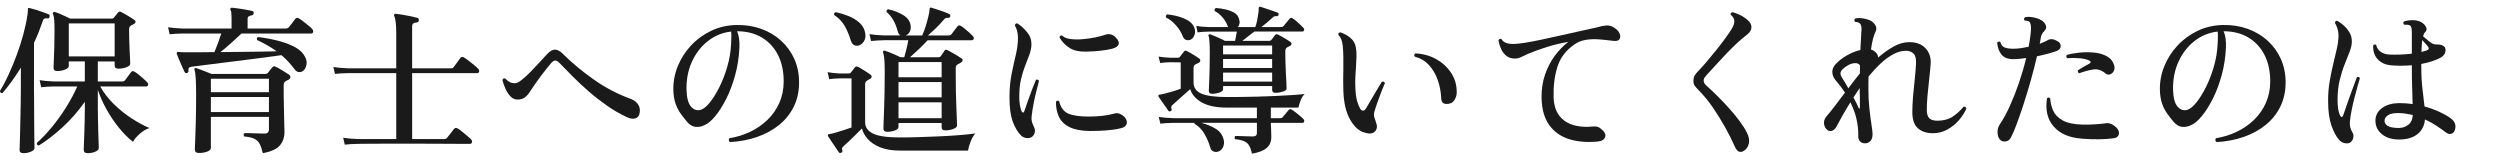
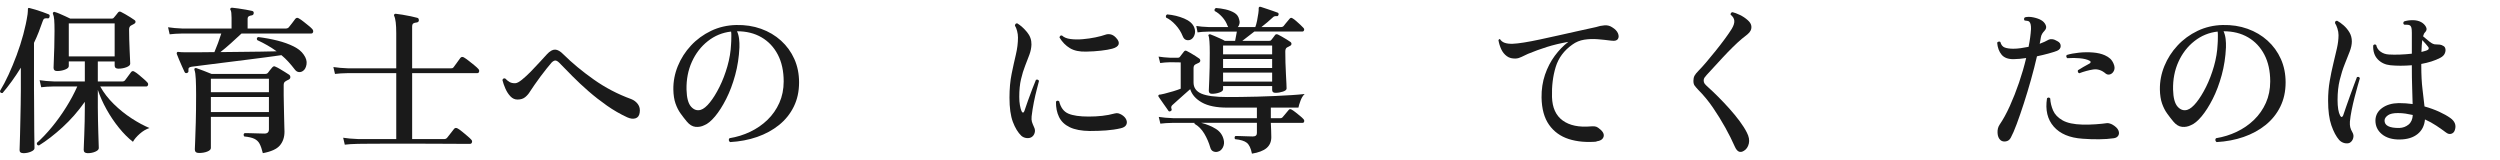
<svg xmlns="http://www.w3.org/2000/svg" id="_レイヤー_2" version="1.1" viewBox="0 0 280.617 18">
  <defs>
    <style>
      .st0 {
        fill: #1a1a1a;
      }
    </style>
  </defs>
  <g id="_レイヤー_1-2">
    <path class="st0" d="M2.61,17.189c-.276,0-.414-.114-.414-.343,0-.048.006-.228.018-.54.012-.312.024-.714.036-1.206.012-.491.023-1.028.036-1.61.012-.582.023-1.164.036-1.746.012-.582.018-1.119.018-1.611v-2.538c-.66,1.068-1.344,2.017-2.052,2.845C.096,10.463,0,10.385,0,10.206c.324-.528.645-1.137.963-1.827.318-.689.621-1.422.909-2.196.288-.773.537-1.551.747-2.331.21-.779.369-1.529.477-2.25.012-.107.021-.213.027-.314s.009-.177.009-.226c-.012-.144.048-.197.18-.161.168.035.388.096.657.18.271.084.543.174.819.27.275.097.498.181.666.252.107.036.144.126.107.271-.023.144-.096.204-.216.18-.156-.012-.272-.003-.351.027s-.142.117-.189.261c-.144.42-.297.837-.459,1.251s-.339.819-.53,1.215v5.328c0,.229.002.592.009,1.089.006.498.009,1.051.009,1.656s.003,1.188.009,1.746.012,1.026.019,1.404c.006.378.009.578.009.603,0,.145-.133.273-.396.387-.264.114-.552.172-.863.172l-.002-.004ZM9.828,17.189c-.288,0-.433-.126-.433-.379,0-.048.007-.225.019-.53.012-.307.027-.693.045-1.161s.033-.969.045-1.503.018-1.06.018-1.575v-.612c-.756,1.068-1.59,2.02-2.502,2.854s-1.794,1.515-2.646,2.043c-.18,0-.258-.097-.234-.288.564-.504,1.128-1.098,1.692-1.782.563-.684,1.092-1.419,1.584-2.205.492-.785.912-1.568,1.26-2.349h-2.592c-.612.012-1.098.042-1.458.09l-.18-.792c.443.072.989.12,1.638.144h3.438v-2.25h-1.8v.522c0,.156-.141.288-.423.396s-.579.162-.891.162c-.265,0-.396-.119-.396-.359,0-.084.009-.339.027-.766.018-.426.036-.938.054-1.539.019-.6.027-1.206.027-1.817,0-.552-.013-.975-.036-1.27-.024-.294-.072-.519-.144-.675-.024-.072-.013-.126.035-.162.061-.06.12-.071.181-.036.144.036.32.1.53.189s.426.187.648.288c.222.102.405.188.549.261h4.68c.097,0,.168-.036.217-.108.06-.06.138-.152.233-.278.097-.126.174-.226.234-.297.084-.108.191-.132.324-.072.132.061.294.147.485.261.192.114.388.231.585.352.198.12.352.222.459.306.084.061.12.135.108.225-.012.091-.066.159-.162.207-.061.036-.117.066-.171.091-.054.023-.111.054-.171.09-.145.084-.216.233-.216.449,0,.337.006.715.018,1.135.012.42.027.828.045,1.224.019.396.033.732.045,1.008s.019.433.019.468c0,.156-.142.288-.423.396-.282.108-.585.162-.909.162-.276,0-.414-.12-.414-.36v-.45h-1.891v2.25h2.719c.155,0,.27-.048.342-.144s.186-.249.342-.459.264-.357.324-.441c.107-.144.24-.162.396-.054.132.072.291.187.478.342.186.156.369.312.549.469.18.155.312.281.396.378.096.096.126.197.09.306s-.103.162-.198.162h-5.166c.384.696.891,1.353,1.521,1.971.631.618,1.303,1.158,2.017,1.62s1.377.819,1.989,1.071c-.372.12-.735.336-1.09.647-.354.312-.608.612-.765.9-.528-.408-1.05-.93-1.565-1.566-.517-.636-.981-1.325-1.396-2.069s-.741-1.477-.981-2.196v1.962c0,.468.007.951.019,1.449s.023.972.036,1.422c.012.45.023.828.036,1.134.012.306.018.495.018.567,0,.155-.129.291-.387.404-.259.114-.549.172-.873.172v-.005ZM7.722,6.334h5.148v-3.708h-5.148v3.708Z" />
    <path class="st0" d="M21.006,8.189c-.132.048-.228.012-.288-.108-.084-.18-.183-.396-.297-.648s-.222-.501-.324-.747c-.102-.245-.183-.446-.243-.603-.035-.084-.029-.156.019-.216.048-.048.114-.061.198-.036.084.012.183.021.297.027.113.006.261.009.44.009h1.458c.564,0,1.164-.006,1.801-.019.119-.275.255-.614.404-1.017.15-.402.273-.759.369-1.071h-4.32c-.624.013-1.115.042-1.476.09l-.18-.792c.443.072.989.12,1.638.145h5.49v-1.206c0-.456-.036-.744-.108-.864-.048-.048-.054-.113-.018-.198.036-.048.096-.071.18-.071.156.012.381.039.675.081s.595.09.9.144.531.099.675.135c.145.036.204.126.18.271-.012.132-.09.21-.233.233-.12.013-.226.046-.315.1s-.135.152-.135.297v1.08h4.248c.168,0,.294-.048.378-.145.084-.096.21-.255.378-.477s.282-.375.342-.459c.12-.145.258-.162.414-.054.132.071.297.186.495.342s.393.312.585.468c.192.156.33.282.414.378.096.108.129.22.099.333-.029.114-.099.171-.206.171h-7.83c-.372.349-.774.718-1.206,1.107-.433.39-.822.717-1.17.98.768-.012,1.541-.021,2.321-.026s1.519-.016,2.214-.027c.696-.012,1.29-.023,1.782-.036-.624-.456-1.35-.876-2.178-1.26-.084-.168-.048-.282.108-.342.768.096,1.493.231,2.178.404.684.175,1.284.391,1.8.648s.894.567,1.134.927c.264.372.369.732.315,1.08-.055.349-.184.594-.388.738-.144.108-.303.153-.477.135-.174-.018-.327-.117-.459-.297-.229-.3-.465-.585-.711-.854-.246-.271-.507-.52-.783-.747-.468.071-1.053.152-1.755.242-.702.091-1.449.187-2.241.288-.792.103-1.581.201-2.367.297-.786.097-1.503.187-2.15.271-.648.084-1.164.15-1.548.198-.156.023-.262.062-.315.116-.054.055-.075.16-.062.315.023.132-.024.223-.145.271h0ZM29.502,17.189c-.108-.444-.229-.792-.36-1.045-.132-.252-.33-.44-.594-.566s-.642-.213-1.134-.261c-.108-.168-.09-.294.054-.378.084,0,.271.003.559.009s.594.015.918.026c.323.013.569.019.737.019.336,0,.504-.156.504-.468v-1.404h-6.516v3.492c0,.155-.132.288-.396.396-.265.108-.576.162-.937.162-.312,0-.468-.132-.468-.396,0-.072.012-.372.036-.9.023-.528.048-1.242.071-2.142.024-.9.036-1.927.036-3.078,0-.696-.012-1.287-.036-1.773-.023-.485-.071-.825-.144-1.017-.036-.084-.024-.15.036-.198.048-.036.107-.042.18-.018.204.071.474.171.811.297.336.126.63.243.882.351h6.03c.132,0,.233-.042.306-.126.06-.084.135-.183.225-.297s.177-.219.262-.315c.06-.06.116-.099.171-.116.054-.019.129.003.225.062.12.048.276.129.468.243.192.114.384.231.576.351.192.12.342.217.45.288.096.072.141.169.135.288-.006.12-.075.21-.207.271-.06.023-.123.054-.188.09-.066.036-.124.072-.171.107-.12.072-.181.205-.181.396v1.17c0,.264.006.603.019,1.017.012.414.021.838.026,1.27s.016.812.027,1.143.018.543.018.64c0,.624-.174,1.14-.521,1.548-.349.407-.984.695-1.908.864v-.002ZM23.67,10.348h6.516v-1.512h-6.516s0,1.512,0,1.512ZM23.67,12.58h6.516v-1.692h-6.516s0,1.692,0,1.692Z" />
    <path class="st0" d="M38.7,16.235l-.18-.774c.443.072.989.12,1.638.145h4.32v-7.398h-5.4c-.624.012-1.116.042-1.477.09l-.18-.773c.456.071,1.002.12,1.638.144h5.419v-3.942c0-.983-.079-1.632-.234-1.943-.036-.048-.03-.108.018-.181.036-.048.097-.065.181-.054.155.013.396.045.72.1.324.054.645.113.963.18.317.066.555.123.711.171.072.012.12.048.145.108.023.06.035.119.035.18-.012.132-.09.21-.233.233-.156.013-.282.046-.378.1-.097.054-.145.183-.145.387v4.662h4.32c.096,0,.168-.009.216-.027s.096-.062.145-.135c.083-.107.207-.275.368-.504.162-.228.279-.39.352-.486.107-.144.246-.168.414-.071.144.084.324.21.54.378s.426.336.63.504.348.3.432.396c.096.097.129.201.1.315-.03.114-.1.171-.207.171h-7.309v7.398h3.601c.132,0,.239-.048.323-.145.048-.06.126-.159.234-.297s.216-.276.324-.414c.107-.138.18-.23.216-.279.108-.132.246-.149.414-.054.132.072.3.192.504.36s.402.333.594.495c.192.161.33.291.414.387.096.096.126.201.09.314-.035.114-.107.171-.216.171h-.954c-.479,0-1.086-.003-1.817-.009-.732-.006-1.521-.009-2.367-.009h-4.878c-.714,0-1.303.003-1.765.009s-.734.009-.818.009c-.612.013-1.099.042-1.458.091l-.003-.003Z" />
    <path class="st0" d="M70.416,13.174c-.804-.372-1.569-.812-2.295-1.323-.727-.51-1.413-1.046-2.061-1.61-.648-.564-1.245-1.122-1.791-1.674-.547-.552-1.042-1.057-1.485-1.513-.168-.168-.315-.255-.441-.261s-.272.075-.44.243c-.145.168-.327.39-.549.666-.223.276-.453.576-.693.899-.24.324-.462.634-.666.928s-.372.543-.504.747c-.133.228-.31.435-.531.621-.222.186-.513.278-.873.278-.3,0-.564-.119-.792-.359s-.417-.531-.566-.873c-.15-.343-.262-.663-.333-.963.06-.168.167-.223.323-.162.145.155.303.285.478.387.174.102.393.147.657.135.18-.012.426-.144.737-.396.312-.252.646-.559.999-.918.354-.36.693-.721,1.018-1.08.323-.36.588-.648.792-.864.323-.348.627-.519.908-.513.282.006.592.183.928.53.983.973,2.121,1.915,3.411,2.826,1.289.912,2.69,1.645,4.202,2.196.312.12.564.312.757.576.191.264.258.582.197.954-.048.336-.204.546-.468.63s-.57.048-.918-.108h-.001Z" />
    <path class="st0" d="M81.937,15.947c-.156-.145-.175-.288-.055-.433.816-.132,1.59-.371,2.322-.72.731-.348,1.38-.795,1.944-1.341.563-.546,1.008-1.182,1.332-1.908.323-.726.485-1.526.485-2.403,0-1.163-.219-2.165-.656-3.006-.438-.84-1.048-1.487-1.827-1.943-.78-.456-1.698-.685-2.754-.685.119.265.197.553.233.864.036.312.048.63.036.954-.048,1.08-.207,2.115-.477,3.104-.271.99-.606,1.882-1.009,2.674-.401.792-.818,1.445-1.251,1.962-.432.516-.834.846-1.206.989-.312.156-.642.217-.989.181-.349-.036-.673-.234-.973-.595-.24-.287-.474-.591-.701-.908-.229-.318-.418-.69-.567-1.116-.15-.426-.231-.951-.243-1.575-.012-.9.156-1.775.504-2.628.348-.852.84-1.62,1.477-2.304.636-.685,1.386-1.233,2.25-1.647.863-.414,1.806-.633,2.825-.657.996-.023,1.923.117,2.781.424.858.306,1.608.75,2.25,1.331.642.583,1.14,1.27,1.494,2.062.354.792.531,1.668.531,2.628,0,1.008-.198,1.914-.594,2.718-.396.805-.948,1.491-1.656,2.062-.708.569-1.53,1.017-2.466,1.341-.937.324-1.95.516-3.042.576h.002ZM78.66,12.328c.312-.096.654-.375,1.026-.837.371-.462.731-1.044,1.08-1.746.348-.702.642-1.47.882-2.304.239-.834.378-1.671.414-2.512,0-.06.002-.116.009-.171.006-.054.009-.104.009-.152,0-.204.003-.394.009-.567s-.003-.339-.026-.495c-.973.108-1.843.465-2.61,1.071-.769.605-1.365,1.38-1.791,2.322-.426.941-.627,1.982-.603,3.122.023.925.194,1.563.513,1.917.317.354.681.472,1.089.352h-.001Z" />
-     <path class="st0" d="M94.446,17.134c-.132.061-.229.048-.288-.036-.084-.132-.207-.314-.369-.549-.162-.233-.321-.468-.477-.702-.156-.233-.276-.416-.36-.549-.036-.084-.042-.144-.018-.18.048-.048.102-.072.161-.072.061-.012.133-.023.217-.036.083-.012.186-.036.306-.071.264-.072.573-.165.927-.279.354-.114.699-.231,1.035-.352v-5.508h-.306c-.181,0-.382-.003-.604-.009s-.375-.003-.459.009c-.468.013-.846.042-1.134.09l-.18-.792c.359.072.792.12,1.296.145h1.098c.084,0,.15-.024.198-.072.06-.084.141-.188.243-.314s.183-.231.243-.315c.083-.096.197-.108.342-.036.107.048.255.132.44.252.187.12.372.237.559.352.186.114.32.207.404.278.084.061.123.139.117.234s-.069.174-.188.234c-.072.035-.135.071-.189.107s-.104.066-.152.09c-.133.084-.198.223-.198.414v4.267c0,.552.297.972.891,1.26s1.587.432,2.979.432c.684,0,1.415-.012,2.195-.036.78-.023,1.561-.054,2.341-.09.779-.036,1.512-.081,2.195-.135.685-.054,1.272-.117,1.765-.189-.192.217-.363.511-.514.883-.15.371-.249.72-.297,1.044h-7.596c-.9,0-1.65-.12-2.25-.36-.601-.24-1.068-.549-1.404-.927s-.558-.777-.666-1.197l-.675.675c-.258.259-.51.504-.756.738s-.447.417-.604.549c-.096.084-.159.159-.188.225-.03.066-.021.153.026.262.024.132-.012.222-.107.27v-.004ZM96.372,5.111c-.192.048-.366.026-.521-.063-.156-.09-.271-.249-.343-.477-.18-.601-.408-1.146-.684-1.639-.276-.491-.672-.905-1.188-1.241-.048-.192.019-.3.198-.324.456.096.924.24,1.404.432.479.192.896.447,1.251.766.354.317.567.723.639,1.215.048.348-.009.642-.171.882-.162.24-.357.39-.585.45h0ZM99.576,14.794c-.276,0-.414-.12-.414-.36,0-.071.006-.3.018-.684.013-.384.03-.87.055-1.458.023-.588.042-1.239.054-1.953s.019-1.449.019-2.205c0-.684-.016-1.188-.046-1.512-.029-.324-.074-.558-.135-.702-.036-.072-.024-.138.036-.198.048-.048.114-.054.198-.018.132.036.306.099.521.188.217.091.436.184.657.279.222.097.398.18.531.252h.432c.072-.239.153-.543.243-.909.09-.365.159-.698.207-.999h-2.718c-.612.013-1.099.043-1.458.091l-.181-.774c.444.072.99.12,1.639.144h1.836c-.156-.096-.259-.258-.307-.485-.119-.444-.278-.847-.477-1.206-.198-.36-.453-.672-.765-.937-.036-.18.029-.281.197-.306.601.132,1.149.345,1.647.639.498.295.783.688.854,1.18.036.288-.003.528-.116.72-.114.192-.256.324-.423.396h1.836c.132-.287.261-.63.387-1.025.126-.396.23-.777.314-1.144.084-.365.126-.627.126-.782,0-.072.019-.126.055-.162.036-.024.09-.024.162,0,.132.036.333.099.603.188.271.09.537.184.801.279s.462.18.595.252c.096.048.132.126.107.234-.012.12-.084.18-.216.18-.132-.012-.237.003-.315.045s-.165.123-.261.243c-.264.312-.552.618-.864.918-.312.3-.594.558-.846.773h2.322c.132,0,.233-.041.306-.126.072-.096.189-.248.352-.459.162-.209.272-.356.333-.44.119-.12.252-.132.396-.036.12.072.267.18.441.324s.345.291.513.44c.168.15.294.273.378.369.096.108.126.213.09.315s-.107.152-.216.152h-4.95c-.323.349-.666.693-1.025,1.035-.36.342-.679.634-.954.873h3.204c.107,0,.186-.036.233-.107.156-.204.3-.414.433-.631.048-.06.096-.096.144-.107s.114.006.198.054c.12.061.281.147.486.261.203.114.41.234.62.36s.369.231.478.315c.084.048.12.116.107.207-.012.09-.065.165-.161.225-.061.048-.124.087-.189.117-.066.03-.129.062-.189.099-.084.048-.144.105-.18.171s-.054.165-.054.297v.721c0,.6.006,1.218.018,1.854.012.637.03,1.233.055,1.791.023.559.042,1.021.054,1.386.012.366.018.586.018.657,0,.145-.138.271-.414.378-.275.108-.575.162-.899.162-.276,0-.414-.119-.414-.359v-.469h-4.842v.469c0,.144-.136.267-.405.368-.271.103-.562.153-.873.153h-.002ZM100.854,8.674h4.842v-1.71h-4.842v1.71ZM100.854,10.924h4.842v-1.71h-4.842v1.71ZM100.854,13.264h4.842v-1.781h-4.842v1.781Z" />
    <path class="st0" d="M115.794,15.388c-.156.097-.345.133-.566.108-.223-.024-.417-.108-.585-.252-.385-.372-.702-.894-.954-1.566s-.378-1.577-.378-2.718c0-.996.081-1.887.242-2.673.162-.786.321-1.509.478-2.169.155-.66.234-1.296.234-1.908,0-.24-.033-.486-.1-.738s-.146-.449-.243-.594c.024-.191.114-.275.271-.252.384.24.747.567,1.089.981s.507.879.495,1.395c-.013.372-.087.747-.226,1.125-.138.378-.297.792-.477,1.242s-.336.957-.468,1.521c-.133.564-.198,1.225-.198,1.98,0,.348.023.657.072.927.048.271.107.495.18.675.06.12.12.175.18.162.061-.012.108-.071.145-.18.107-.324.243-.714.405-1.17.161-.456.326-.9.494-1.332s.3-.762.396-.99c.168-.06.281-.018.342.126-.048.192-.129.504-.243.937-.114.432-.225.915-.333,1.448-.107.534-.191,1.065-.252,1.594-.024.252-.012.456.036.611.048.156.132.366.252.63.096.192.114.394.054.604s-.174.369-.342.477h0ZM122.328,14.704c-.936-.012-1.686-.153-2.25-.423-.564-.271-.966-.654-1.206-1.152s-.354-1.071-.342-1.719c.108-.132.228-.145.36-.036.167.696.51,1.155,1.025,1.377.516.223,1.278.333,2.286.333.528,0,1.035-.027,1.521-.081.485-.054.944-.141,1.377-.261.168-.048.314-.054.44-.019.126.036.249.091.369.162.252.156.423.34.513.549.091.211.087.405-.009.586-.096.18-.3.306-.612.378-.516.12-1.062.2-1.638.242-.576.043-1.188.063-1.836.063h.002ZM121.95,5.794c-.769.024-1.386-.104-1.854-.387-.469-.282-.858-.681-1.171-1.197.036-.191.132-.264.288-.216.217.204.531.333.945.387s.87.061,1.368.019.978-.111,1.439-.207c.462-.097.844-.198,1.144-.307.168-.06.354-.068.558-.026s.402.165.594.368c.276.288.375.54.298.757-.078.216-.321.378-.729.485-.312.084-.726.156-1.242.216-.516.061-1.062.097-1.638.108Z" />
    <path class="st0" d="M140.526,17.242c-.12-.601-.312-1.005-.576-1.215s-.702-.345-1.313-.405c-.049-.06-.066-.126-.055-.198s.042-.126.09-.162c.084,0,.246.003.486.01.24.006.498.015.774.026.275.013.504.019.684.019.312,0,.468-.126.468-.378v-1.152h-6.246c.637.168,1.186.396,1.647.684s.753.696.873,1.225c.072.3.042.582-.09.846-.133.264-.324.426-.576.486-.168.048-.336.036-.504-.036s-.282-.223-.342-.45c-.156-.54-.379-1.053-.666-1.539-.288-.486-.654-.854-1.099-1.107v-.107h-2.376c-.612.012-1.098.042-1.458.09l-.18-.756c.443.072.99.12,1.638.144h9.378v-1.188h-3.348c-1.2,0-2.143-.192-2.826-.576s-1.122-.882-1.313-1.494c-.192.168-.424.372-.693.612-.271.24-.525.468-.765.684s-.427.385-.559.504c-.12.12-.144.265-.072.433.036.096,0,.174-.107.233-.108.049-.187.043-.234-.018-.012-.024-.072-.111-.18-.261-.108-.15-.231-.324-.369-.522s-.261-.375-.369-.531c-.107-.155-.174-.252-.198-.288-.035-.047-.042-.102-.018-.161.023-.024.048-.045.072-.063.023-.018.054-.021.09-.009.036,0,.102-.012.198-.036.096-.023.203-.048.323-.072.3-.071.627-.162.981-.27.354-.108.633-.204.837-.288v-2.952l-1.188-.018c-.433.012-.805.042-1.116.09l-.181-.721c.385.061.816.103,1.297.126h.863c.12,0,.204-.041.252-.126.024-.035.093-.126.207-.27s.189-.24.226-.288c.084-.12.191-.144.323-.072.108.049.253.126.433.234s.356.216.531.324c.174.107.309.197.404.27.097.061.145.145.145.252,0,.108-.061.192-.181.252-.06.024-.126.055-.197.09-.072.036-.133.066-.181.091-.132.071-.197.21-.197.414v1.602c0,.588.297,1.008.891,1.26s1.562.378,2.907.378c.42,0,.924-.003,1.512-.009s1.212-.018,1.872-.036c.66-.018,1.32-.042,1.98-.071.659-.03,1.274-.063,1.845-.1.569-.036,1.059-.078,1.467-.126-.192.18-.349.432-.468.756-.12.324-.198.582-.234.774h-3.096v1.188h1.044c.132,0,.228-.042.288-.126.036-.048.102-.126.198-.233.096-.108.188-.219.278-.333s.153-.189.189-.226c.084-.119.204-.132.359-.036.108.061.246.156.414.288.168.133.336.268.504.405.168.139.294.255.379.352.083.084.113.177.09.278-.024.103-.084.153-.181.153h-3.563c.012.228.023.507.036.837.012.33.018.585.018.765,0,.517-.177.924-.531,1.225-.354.3-.902.51-1.646.63v-.005ZM133.578,4.481c-.18.048-.342.042-.486-.019-.144-.06-.258-.198-.342-.414-.18-.456-.447-.876-.801-1.26-.354-.384-.705-.654-1.053-.811-.036-.071-.042-.144-.019-.216.024-.071.072-.119.145-.144.672.06,1.302.213,1.89.459s.966.579,1.134.999c.12.3.129.588.027.864-.103.275-.268.456-.495.54v.002ZM136.044,10.529c-.24,0-.359-.114-.359-.343,0-.096.018-.53.054-1.305.036-.773.054-1.761.054-2.961,0-.527-.012-.947-.036-1.26-.023-.312-.054-.516-.09-.612-.048-.072-.042-.126.019-.162.036-.036.09-.048.162-.036.119.036.284.103.494.198.21.097.426.192.648.288.222.097.387.18.495.252h1.152l.197-1.044h-3.096c-.601.012-1.038.042-1.314.09l-.144-.72c.348.061.834.103,1.458.126h2.124c-.012-.023-.024-.051-.036-.081-.012-.029-.03-.062-.054-.099-.12-.336-.315-.654-.585-.954-.271-.3-.549-.522-.837-.666-.061-.156-.013-.271.144-.342.348.023.708.078,1.08.161.372.085.699.211.981.379.281.168.459.407.53.72.061.168.075.33.045.485-.029.156-.093.288-.188.396h1.962c.072-.18.138-.417.198-.711.06-.294.107-.573.144-.837s.048-.444.036-.54c0-.072.018-.126.054-.162.048-.036.108-.042.181-.018.144.048.342.113.594.197s.501.169.747.252c.246.084.429.15.549.198.096.036.132.114.108.234-.036.12-.103.174-.198.162-.192-.024-.342.023-.45.144-.18.168-.387.351-.621.549-.233.198-.453.375-.657.531h2.196c.132,0,.234-.042.306-.126.036-.06.103-.144.198-.252s.189-.219.279-.333.153-.189.188-.225c.097-.12.21-.133.343-.036.107.06.239.159.396.297s.309.276.459.414.261.249.333.333c.096.096.126.191.09.288-.036.096-.102.144-.197.144h-5.383l-1.35,1.044h3.024c.107,0,.186-.036.233-.107.048-.061.117-.147.207-.262.09-.113.159-.207.207-.278.072-.108.186-.126.342-.055.108.049.249.123.423.226.174.102.352.207.531.314.18.108.318.198.414.271.096.06.141.141.135.243-.006.102-.068.177-.188.225-.048.024-.097.051-.145.081s-.102.057-.162.081c-.132.072-.197.228-.197.468,0,.372.006.783.018,1.233.012.449.03.882.054,1.296s.042.768.055,1.062c.012.295.018.478.018.549,0,.145-.138.262-.414.352s-.552.135-.828.135c-.252,0-.378-.107-.378-.324v-.432h-5.508v.36c0,.144-.132.264-.396.359-.265.097-.547.145-.847.145h0ZM137.286,6.1h5.508v-.989h-5.508v.989ZM137.286,7.63h5.508v-1.008h-5.508v1.008ZM137.286,9.16h5.508v-1.008h-5.508v1.008Z" />
-     <path class="st0" d="M153.252,14.903c-.636-.132-1.196-.612-1.683-1.44s-.747-1.944-.783-3.348c-.012-.42-.018-.819-.018-1.197s.006-.741.018-1.089v-1.386c0-.444-.024-.889-.072-1.332-.023-.276-.081-.517-.171-.721-.09-.203-.195-.359-.314-.468-.024-.191.054-.288.233-.288.42.145.789.346,1.107.604.317.258.519.591.603.999.072.336.103.684.091,1.044-.013.359-.03.75-.055,1.17-.023.348-.048.723-.071,1.125-.024.402-.024.843,0,1.323.023.6.09,1.086.197,1.458.108.372.223.653.343.846.107.156.222.228.342.216.119-.012.228-.102.323-.27.145-.24.327-.552.55-.937.222-.384.446-.765.675-1.143.228-.378.407-.676.54-.892.18-.06.294-.006.342.162-.096.204-.222.507-.378.909s-.31.816-.459,1.242c-.15.426-.268.789-.351,1.089-.049.204-.058.366-.027.486.029.12.068.24.117.359.012.048.029.103.054.162.023.061.042.12.054.18.108.253.126.486.055.702-.072.216-.217.369-.433.459s-.492.081-.828-.026v.002ZM162.504,11.662c-.228.024-.404-.012-.53-.108-.126-.096-.195-.294-.207-.594-.036-.695-.165-1.359-.388-1.989-.222-.63-.543-1.179-.963-1.646s-.96-.792-1.62-.973c-.048-.06-.062-.126-.045-.197.019-.072.057-.126.117-.162.84.036,1.611.246,2.313.63.701.384,1.266.897,1.691,1.539s.64,1.359.64,2.151c.012.3-.066.594-.234.882s-.426.443-.774.468h0Z" />
-     <path class="st0" d="M179.298,15.892c-1.212.108-2.283.013-3.213-.287s-1.665-.831-2.205-1.594c-.54-.762-.821-1.778-.846-3.051-.012-.924.117-1.782.387-2.574.271-.792.637-1.5,1.099-2.124.462-.623.969-1.146,1.521-1.565-.888.156-1.691.348-2.412.576-.72.228-1.428.485-2.124.773-.24.108-.474.219-.701.333-.229.114-.444.178-.648.189-.408.023-.747-.063-1.017-.262-.271-.197-.48-.459-.631-.782-.149-.324-.255-.666-.314-1.026.036-.06.09-.102.162-.126s.132-.018.18.018c.12.204.3.349.54.433.24.084.546.12.918.107.312-.012.732-.06,1.26-.144s1.125-.198,1.791-.342c.666-.145,1.365-.297,2.098-.459.731-.162,1.455-.324,2.169-.486s1.383-.309,2.007-.441c.324-.107.645-.174.963-.197.317-.024.603.048.855.216.335.204.555.432.656.684.103.252.1.462-.009.63-.108.169-.324.234-.647.198-.036,0-.097-.006-.181-.018-.456-.061-.938-.111-1.449-.153-.51-.042-1.011-.023-1.503.054-.492.078-.936.262-1.332.55-.936.659-1.56,1.5-1.872,2.52-.312,1.021-.449,2.142-.413,3.366.035,1.2.438,2.079,1.205,2.637.769.558,1.824.777,3.169.657.144-.012.281-.012.413,0,.133.012.259.06.379.144.504.349.713.682.63.999-.084.318-.378.501-.883.549l-.002-.002Z" />
+     <path class="st0" d="M179.298,15.892c-1.212.108-2.283.013-3.213-.287s-1.665-.831-2.205-1.594c-.54-.762-.821-1.778-.846-3.051-.012-.924.117-1.782.387-2.574.271-.792.637-1.5,1.099-2.124.462-.623.969-1.146,1.521-1.565-.888.156-1.691.348-2.412.576-.72.228-1.428.485-2.124.773-.24.108-.474.219-.701.333-.229.114-.444.178-.648.189-.408.023-.747-.063-1.017-.262-.271-.197-.48-.459-.631-.782-.149-.324-.255-.666-.314-1.026.036-.06.09-.102.162-.126c.12.204.3.349.54.433.24.084.546.12.918.107.312-.012.732-.06,1.26-.144s1.125-.198,1.791-.342c.666-.145,1.365-.297,2.098-.459.731-.162,1.455-.324,2.169-.486s1.383-.309,2.007-.441c.324-.107.645-.174.963-.197.317-.024.603.048.855.216.335.204.555.432.656.684.103.252.1.462-.009.63-.108.169-.324.234-.647.198-.036,0-.097-.006-.181-.018-.456-.061-.938-.111-1.449-.153-.51-.042-1.011-.023-1.503.054-.492.078-.936.262-1.332.55-.936.659-1.56,1.5-1.872,2.52-.312,1.021-.449,2.142-.413,3.366.035,1.2.438,2.079,1.205,2.637.769.558,1.824.777,3.169.657.144-.012.281-.012.413,0,.133.012.259.06.379.144.504.349.713.682.63.999-.084.318-.378.501-.883.549l-.002-.002Z" />
    <path class="st0" d="M195.732,16.936c-.408.253-.738.103-.99-.449-.3-.685-.66-1.404-1.08-2.16s-.882-1.503-1.386-2.241-1.056-1.407-1.656-2.007c-.191-.204-.33-.366-.414-.486-.084-.119-.126-.294-.126-.521s.042-.42.126-.576.234-.342.45-.559c.24-.239.531-.561.873-.963.342-.401.696-.83,1.062-1.287.365-.455.707-.899,1.025-1.331.318-.433.573-.805.766-1.116.216-.36.312-.666.287-.918-.023-.252-.161-.475-.413-.666-.013-.072.002-.138.045-.198.041-.06.099-.09.171-.09.216.048.488.15.818.306.33.156.627.354.892.594.216.192.345.388.387.585.042.198.021.388-.062.567-.085.168-.211.318-.379.45s-.372.294-.611.486c-.301.252-.64.563-1.018.936s-.756.762-1.134,1.17-.726.786-1.044,1.134c-.318.349-.567.618-.747.811-.12.132-.207.24-.261.323-.054.085-.081.187-.081.307,0,.132.033.246.099.342.066.097.207.24.423.432.324.288.693.64,1.107,1.054s.831.854,1.251,1.322c.42.469.804.937,1.152,1.404.348.468.617.895.81,1.278.24.456.315.873.226,1.251-.091.378-.279.65-.567.818v-.002Z" />
-     <path class="st0" d="M209.341,16.09c-.229,0-.411-.072-.55-.216-.138-.144-.207-.33-.207-.558.013-.349-.003-.699-.045-1.054-.042-.354-.104-.704-.188-1.053-.072-.288-.165-.579-.279-.873s-.237-.579-.369-.854c-.324.516-.618,1.008-.882,1.476s-.48.864-.647,1.188c-.156.3-.346.482-.567.549-.223.065-.43-.01-.621-.226-.168-.203-.252-.438-.252-.702s.114-.521.342-.773c.24-.276.531-.639.873-1.089s.723-.951,1.144-1.503c-.181-.276-.36-.531-.54-.766-.181-.233-.354-.446-.522-.639-.228-.276-.348-.576-.36-.9-.012-.323.126-.636.414-.936.312-.336.717-.648,1.216-.937.497-.287,1.005-.491,1.521-.611.024-.456.045-.861.063-1.215s.032-.621.045-.802c.06-.504,0-.827-.181-.972-.06-.06-.141-.102-.243-.126-.102-.023-.2-.042-.297-.054-.048-.061-.069-.123-.062-.189.006-.065.033-.123.081-.171.275-.072.591-.075.944-.009.354.066.627.153.819.261.216.12.39.291.522.513.132.223.138.453.018.693-.216.42-.39,1.092-.521,2.016.228.072.416.189.566.352s.231.345.243.549c.563-.492,1.14-.902,1.728-1.233.588-.329,1.177-.494,1.765-.494.804,0,1.419.236,1.845.711.426.474.609,1.064.549,1.772-.036.504-.09,1.068-.162,1.692-.071.624-.135,1.236-.188,1.836s-.081,1.122-.081,1.565c0,.469.096.792.288.973.191.18.492.27.899.27.672,0,1.236-.146,1.692-.44s.87-.669,1.242-1.125c.168-.036.275.03.324.197-.192.457-.475.897-.847,1.323-.372.427-.807.774-1.305,1.044-.498.271-1.035.405-1.611.405-.696,0-1.254-.183-1.674-.549s-.63-.975-.63-1.827c0-.516.027-1.095.081-1.737.054-.642.117-1.287.188-1.935.072-.648.12-1.242.145-1.782.023-.528-.069-.896-.279-1.107-.21-.209-.501-.314-.873-.314-.456,0-.924.129-1.403.387-.48.259-.951.604-1.413,1.035-.463.432-.915.918-1.359,1.458-.012.229-.018.459-.018.693v.729c0,.792.038,1.536.116,2.232s.156,1.293.234,1.791.117.843.117,1.035c0,.336-.081.591-.243.765s-.363.261-.603.261h-.002ZM207.469,9.916c.396-.54.828-1.098,1.296-1.674,0-.156.003-.307.009-.45s.009-.294.009-.45c-.132-.191-.33-.275-.594-.252-.252.013-.504.09-.756.234s-.456.294-.612.45c-.156.155-.234.309-.234.459,0,.149.066.327.198.53.084.12.187.282.307.486.119.204.245.426.378.666h-.001ZM208.62,12.094c.024.084.055.117.09.1.036-.019.055-.063.055-.136v-1.241c-.013-.145-.019-.288-.019-.433v-.504c-.12.18-.24.36-.359.54-.12.18-.234.354-.343.522.133.24.249.462.352.666.102.204.177.366.225.485h-.001Z" />
    <path class="st0" d="M224.551,15.731c-.204-.181-.315-.45-.333-.811-.019-.36.057-.666.225-.918.396-.576.78-1.274,1.152-2.097.371-.822.717-1.698,1.035-2.628.317-.93.585-1.852.801-2.764-.252.036-.495.066-.729.091-.233.023-.453.035-.657.035-.624.013-1.079-.152-1.367-.494-.288-.343-.456-.795-.504-1.359.048-.06.107-.099.18-.117.072-.018.132-.003.18.045.084.324.249.531.495.621s.567.135.963.135c.252,0,.525-.021.819-.062s.591-.093.891-.153c.145-.72.234-1.386.271-1.998.012-.42-.055-.695-.198-.828-.048-.048-.126-.077-.234-.09-.107-.012-.204-.023-.288-.036-.048-.06-.068-.123-.062-.188.006-.066.039-.123.099-.171.276-.072.597-.069.963.009s.657.183.873.314c.229.133.394.312.495.54.103.229.063.438-.117.63-.107.108-.2.226-.278.352s-.129.273-.153.44c-.012.108-.03.22-.054.333-.024.114-.048.231-.072.352.191-.072.375-.146.549-.225s.333-.159.478-.243c.096-.048.228-.063.396-.045s.36.093.576.225c.24.12.36.3.36.54s-.139.42-.414.54c-.252.096-.576.198-.973.306-.396.108-.821.21-1.277.307-.192.84-.417,1.719-.675,2.637-.259.918-.525,1.803-.802,2.655-.276.852-.54,1.617-.792,2.295s-.474,1.19-.666,1.539c-.12.24-.303.381-.549.423s-.447-.003-.603-.135l-.004-.002ZM233.748,15.569c-1.439-.097-2.514-.55-3.222-1.359s-.96-1.869-.756-3.177c.132-.12.252-.114.36.018.023.456.132.906.323,1.351.192.443.546.812,1.062,1.106.516.294,1.26.453,2.231.478.492.012.99,0,1.494-.036s.918-.078,1.242-.126c.096-.012.204,0,.324.036.12.035.222.078.306.126.348.204.57.417.666.639s.096.417,0,.585-.264.27-.504.306c-.492.072-1.044.111-1.656.117-.611.007-1.235-.015-1.872-.062l.002-.002ZM236.358,8.26c-.444-.384-.915-.537-1.413-.459s-1.017.22-1.557.423c-.072-.023-.12-.071-.145-.144-.023-.072-.023-.138,0-.198.192-.119.396-.243.612-.369s.438-.249.666-.369c.084-.035.132-.09.144-.161.013-.072-.035-.132-.144-.181-.264-.132-.621-.219-1.071-.261s-.915-.045-1.395-.009c-.133-.096-.156-.216-.072-.36.396-.12.857-.207,1.386-.261s1.05-.06,1.566-.019c.516.043.96.147,1.332.315.24.108.438.234.594.378.156.145.282.33.378.558.132.301.15.559.054.774-.096.216-.236.357-.423.423-.186.066-.356.039-.513-.081h.001Z" />
    <path class="st0" d="M248.796,15.947c-.156-.145-.175-.288-.055-.433.816-.132,1.59-.371,2.322-.72.731-.348,1.38-.795,1.944-1.341.563-.546,1.008-1.182,1.332-1.908.323-.726.485-1.526.485-2.403,0-1.163-.219-2.165-.656-3.006-.438-.84-1.048-1.487-1.827-1.943-.78-.456-1.698-.685-2.754-.685.119.265.197.553.233.864.036.312.048.63.036.954-.048,1.08-.207,2.115-.477,3.104-.271.99-.606,1.882-1.009,2.674-.401.792-.818,1.445-1.251,1.962-.432.516-.834.846-1.206.989-.312.156-.642.217-.989.181-.349-.036-.673-.234-.973-.595-.24-.287-.474-.591-.701-.908-.229-.318-.418-.69-.567-1.116-.15-.426-.231-.951-.243-1.575-.012-.9.156-1.775.504-2.628.348-.852.84-1.62,1.477-2.304.636-.685,1.386-1.233,2.25-1.647.863-.414,1.806-.633,2.825-.657.996-.023,1.923.117,2.781.424.858.306,1.608.75,2.25,1.331.642.583,1.14,1.27,1.494,2.062.354.792.531,1.668.531,2.628,0,1.008-.198,1.914-.594,2.718-.396.805-.948,1.491-1.656,2.062-.708.569-1.53,1.017-2.466,1.341-.937.324-1.95.516-3.042.576h.002ZM245.52,12.328c.312-.096.654-.375,1.026-.837.371-.462.731-1.044,1.08-1.746.348-.702.642-1.47.882-2.304.239-.834.378-1.671.414-2.512,0-.06.002-.116.009-.171.006-.054.009-.104.009-.152,0-.204.003-.394.009-.567s-.003-.339-.026-.495c-.973.108-1.843.465-2.61,1.071-.769.605-1.365,1.38-1.791,2.322-.426.941-.627,1.982-.603,3.122.023.925.194,1.563.513,1.917.317.354.681.472,1.089.352h-.001Z" />
    <path class="st0" d="M263.771,16.018c-.168.084-.369.1-.603.046-.234-.055-.436-.172-.604-.352-.336-.384-.627-.93-.873-1.638s-.369-1.632-.369-2.772c0-.779.061-1.515.181-2.205.119-.689.255-1.341.404-1.953.15-.611.285-1.185.405-1.719.12-.533.18-1.028.18-1.484,0-.24-.042-.489-.126-.747s-.174-.459-.27-.604c0-.191.084-.275.252-.252.228.12.468.291.72.513.252.223.468.483.648.783.18.301.27.643.27,1.026,0,.336-.081.714-.243,1.134-.161.42-.348.891-.558,1.413s-.396,1.113-.558,1.773c-.162.659-.243,1.403-.243,2.231,0,.816.096,1.404.288,1.764.06.12.123.172.188.153.066-.018.117-.074.153-.171.084-.252.194-.576.333-.972.138-.396.285-.811.44-1.242.156-.432.304-.834.441-1.206s.249-.666.333-.882c.18-.061.288-.012.324.144-.061.204-.145.495-.252.873-.108.378-.223.801-.342,1.27-.12.468-.229.938-.324,1.413-.097.474-.162.908-.198,1.305-.012.24,0,.444.036.612s.12.366.252.594c.12.204.146.42.081.647-.066.229-.189.396-.369.504h.003ZM269.388,15.659c-.853.012-1.527-.187-2.025-.594-.498-.408-.741-.937-.729-1.584.023-.564.278-1.021.765-1.368.486-.349,1.107-.528,1.863-.54.527,0,1.044.036,1.548.107-.012-.527-.03-1.151-.054-1.872-.024-.72-.036-1.529-.036-2.43v-.054c-.889.072-1.692.072-2.412,0-.576-.061-1.047-.282-1.413-.666s-.537-.9-.513-1.548c.096-.145.21-.162.342-.055.06.301.219.547.477.738.258.192.567.3.928.324.384.024.804.027,1.26.009.456-.018.899-.051,1.332-.099v-2.34c0-.253-.016-.441-.045-.567-.03-.126-.094-.219-.189-.279-.06-.036-.156-.057-.288-.062s-.246-.009-.342-.009c-.12-.108-.126-.229-.018-.36.275-.096.6-.145.972-.145s.689.072.954.217c.24.132.42.309.54.53.12.223.09.423-.09.604-.097.084-.175.233-.234.45.012.012.036.035.072.071.18.156.401.34.666.55.264.21.498.309.702.297.168,0,.317.009.449.026.132.019.265.069.396.153.12.061.194.171.225.333s.003.336-.081.521c-.084.187-.252.346-.504.478-.3.156-.63.291-.989.405-.36.114-.738.207-1.135.278v.181c0,1.044.045,1.929.136,2.654.09.727.164,1.371.225,1.936.6.168,1.148.366,1.646.594.498.229.915.462,1.251.702.505.36.679.798.522,1.313-.061.229-.189.379-.387.45-.198.072-.399.03-.604-.126-.336-.252-.702-.51-1.098-.773-.396-.264-.822-.498-1.278-.702-.06.696-.336,1.242-.828,1.638s-1.151.601-1.979.612v.002ZM269.315,14.363c.396-.012.741-.138,1.035-.378s.453-.601.477-1.08c-.264-.061-.534-.111-.81-.153s-.564-.062-.864-.062c-.504,0-.873.08-1.106.242-.234.162-.363.346-.388.55-.036.6.517.894,1.656.882h0ZM271.8,5.83c.144-.036.278-.072.404-.108s.231-.077.315-.126c.072-.048.104-.107.099-.18s-.033-.132-.081-.18c-.048-.061-.135-.165-.261-.315-.126-.149-.255-.291-.387-.423-.024.18-.042.378-.054.594-.013.216-.024.462-.036.738h0Z" />
  </g>
</svg>